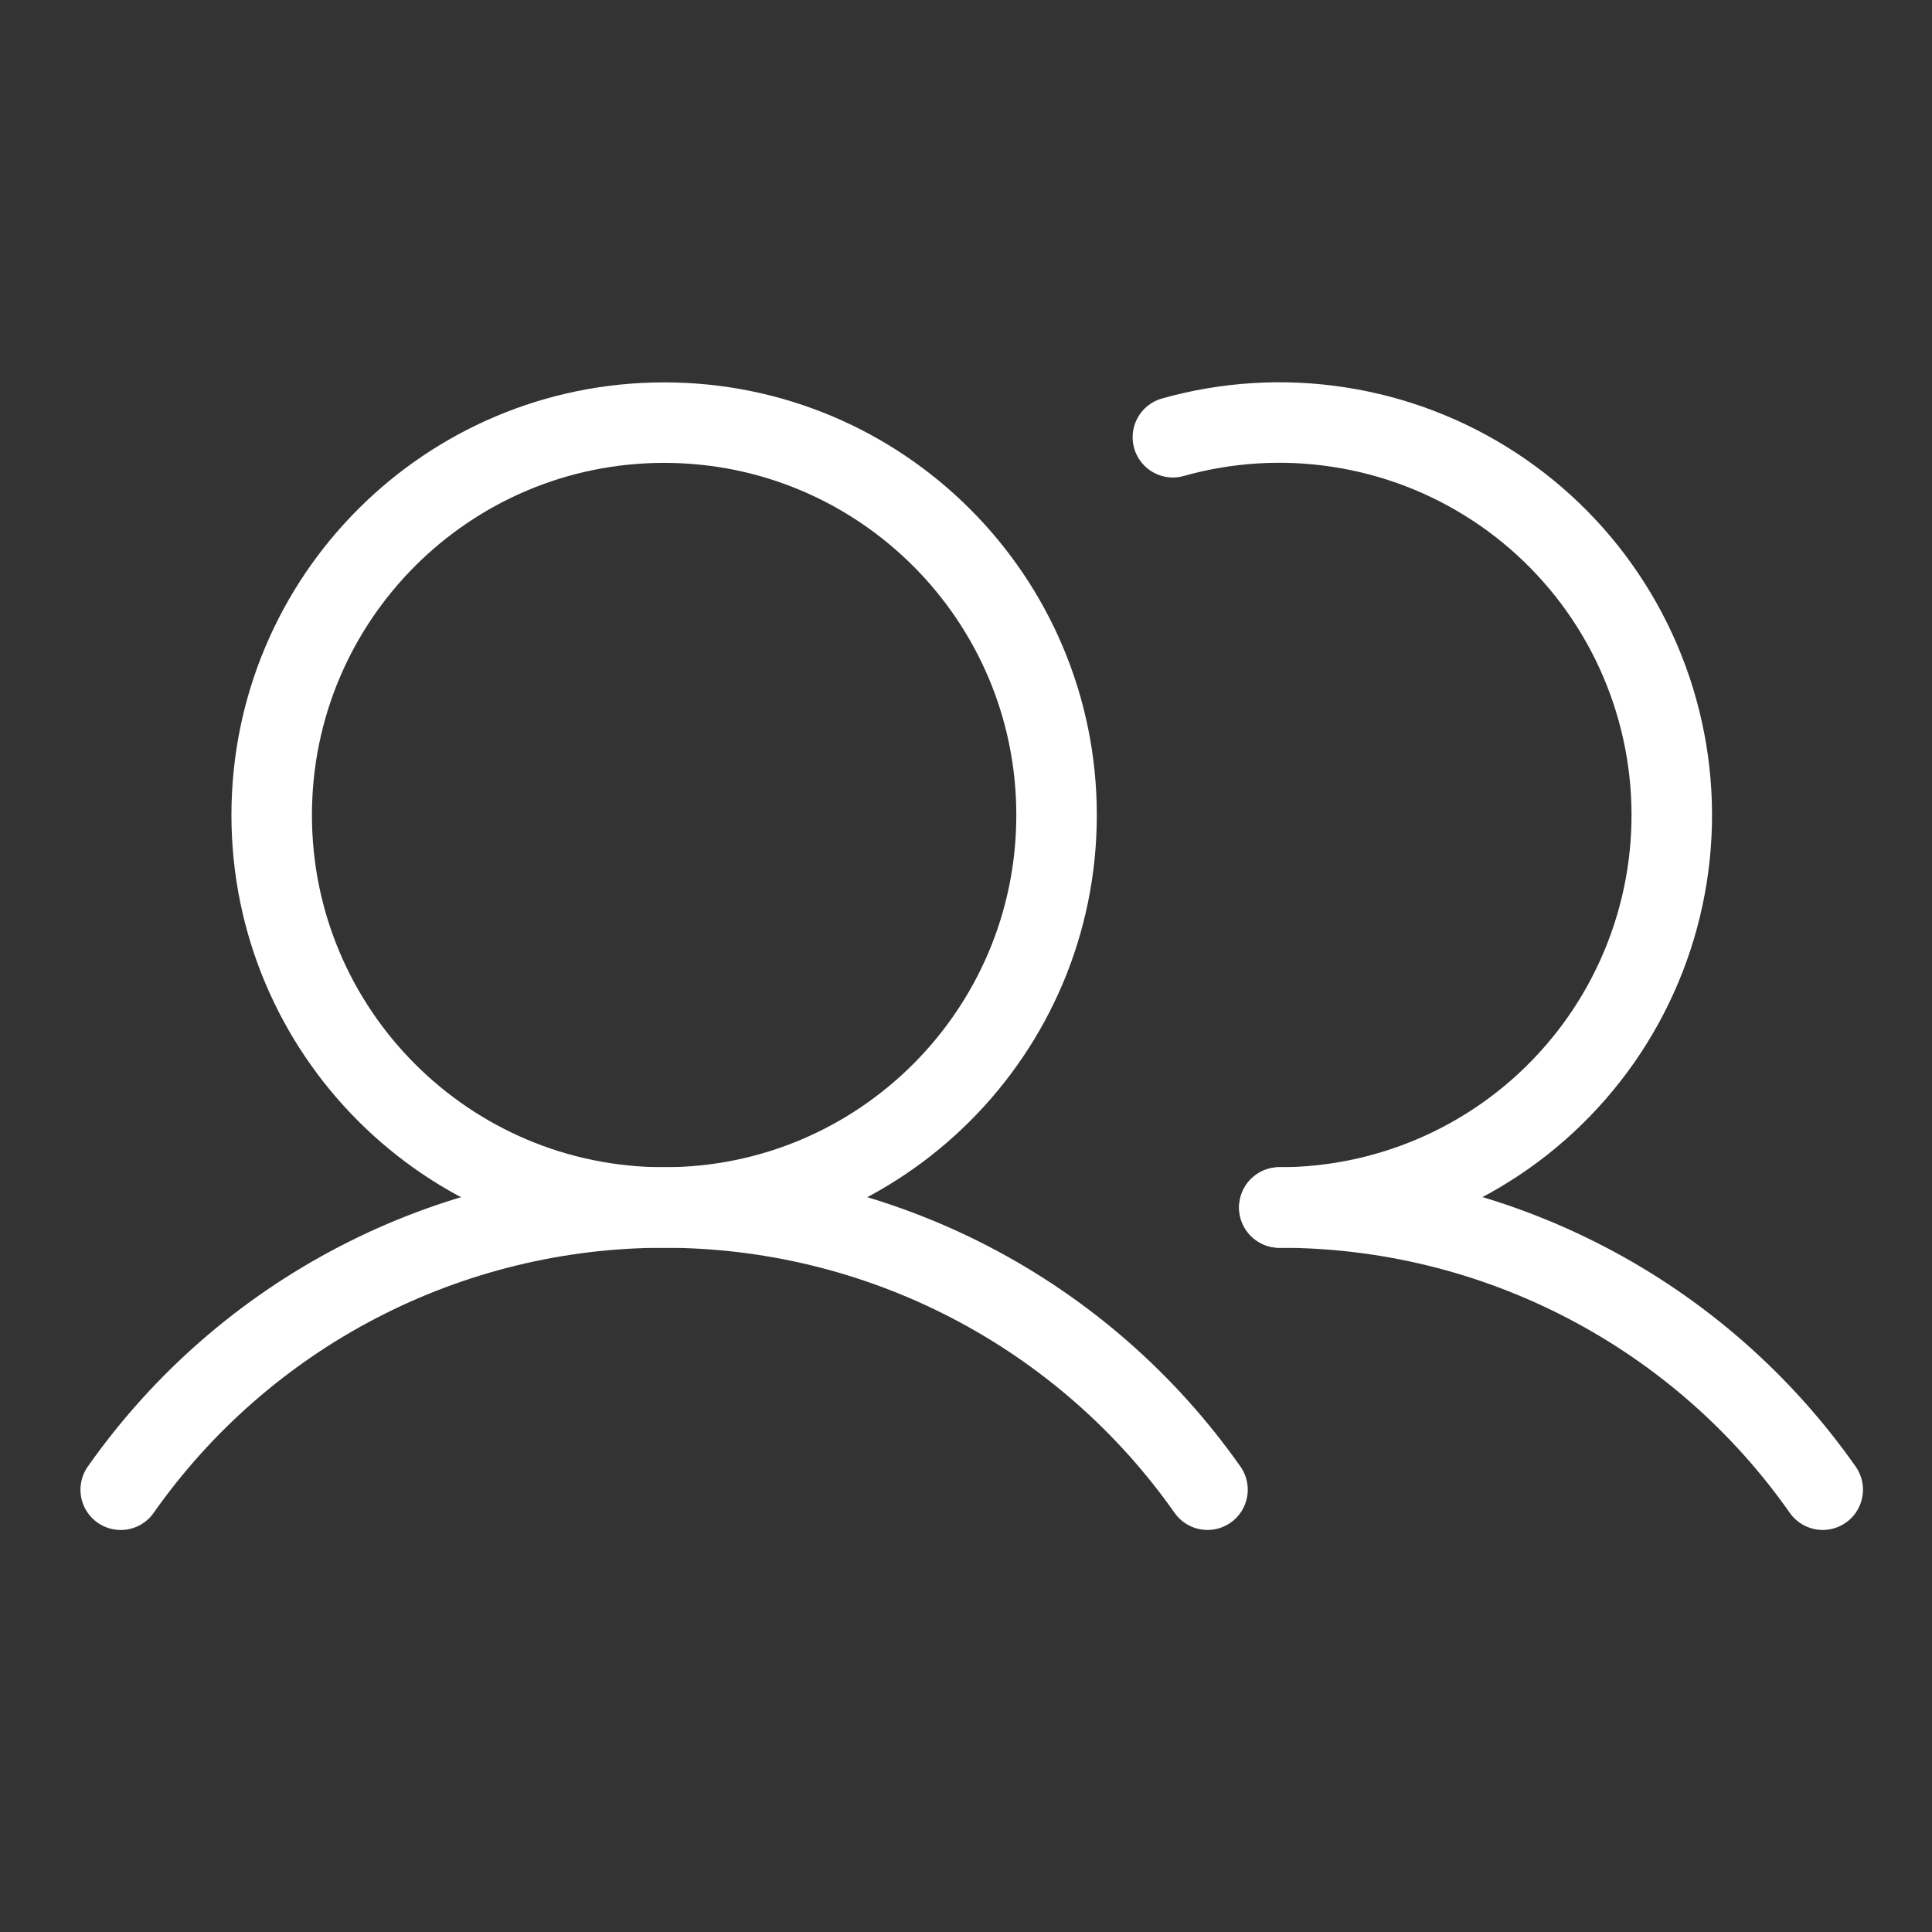
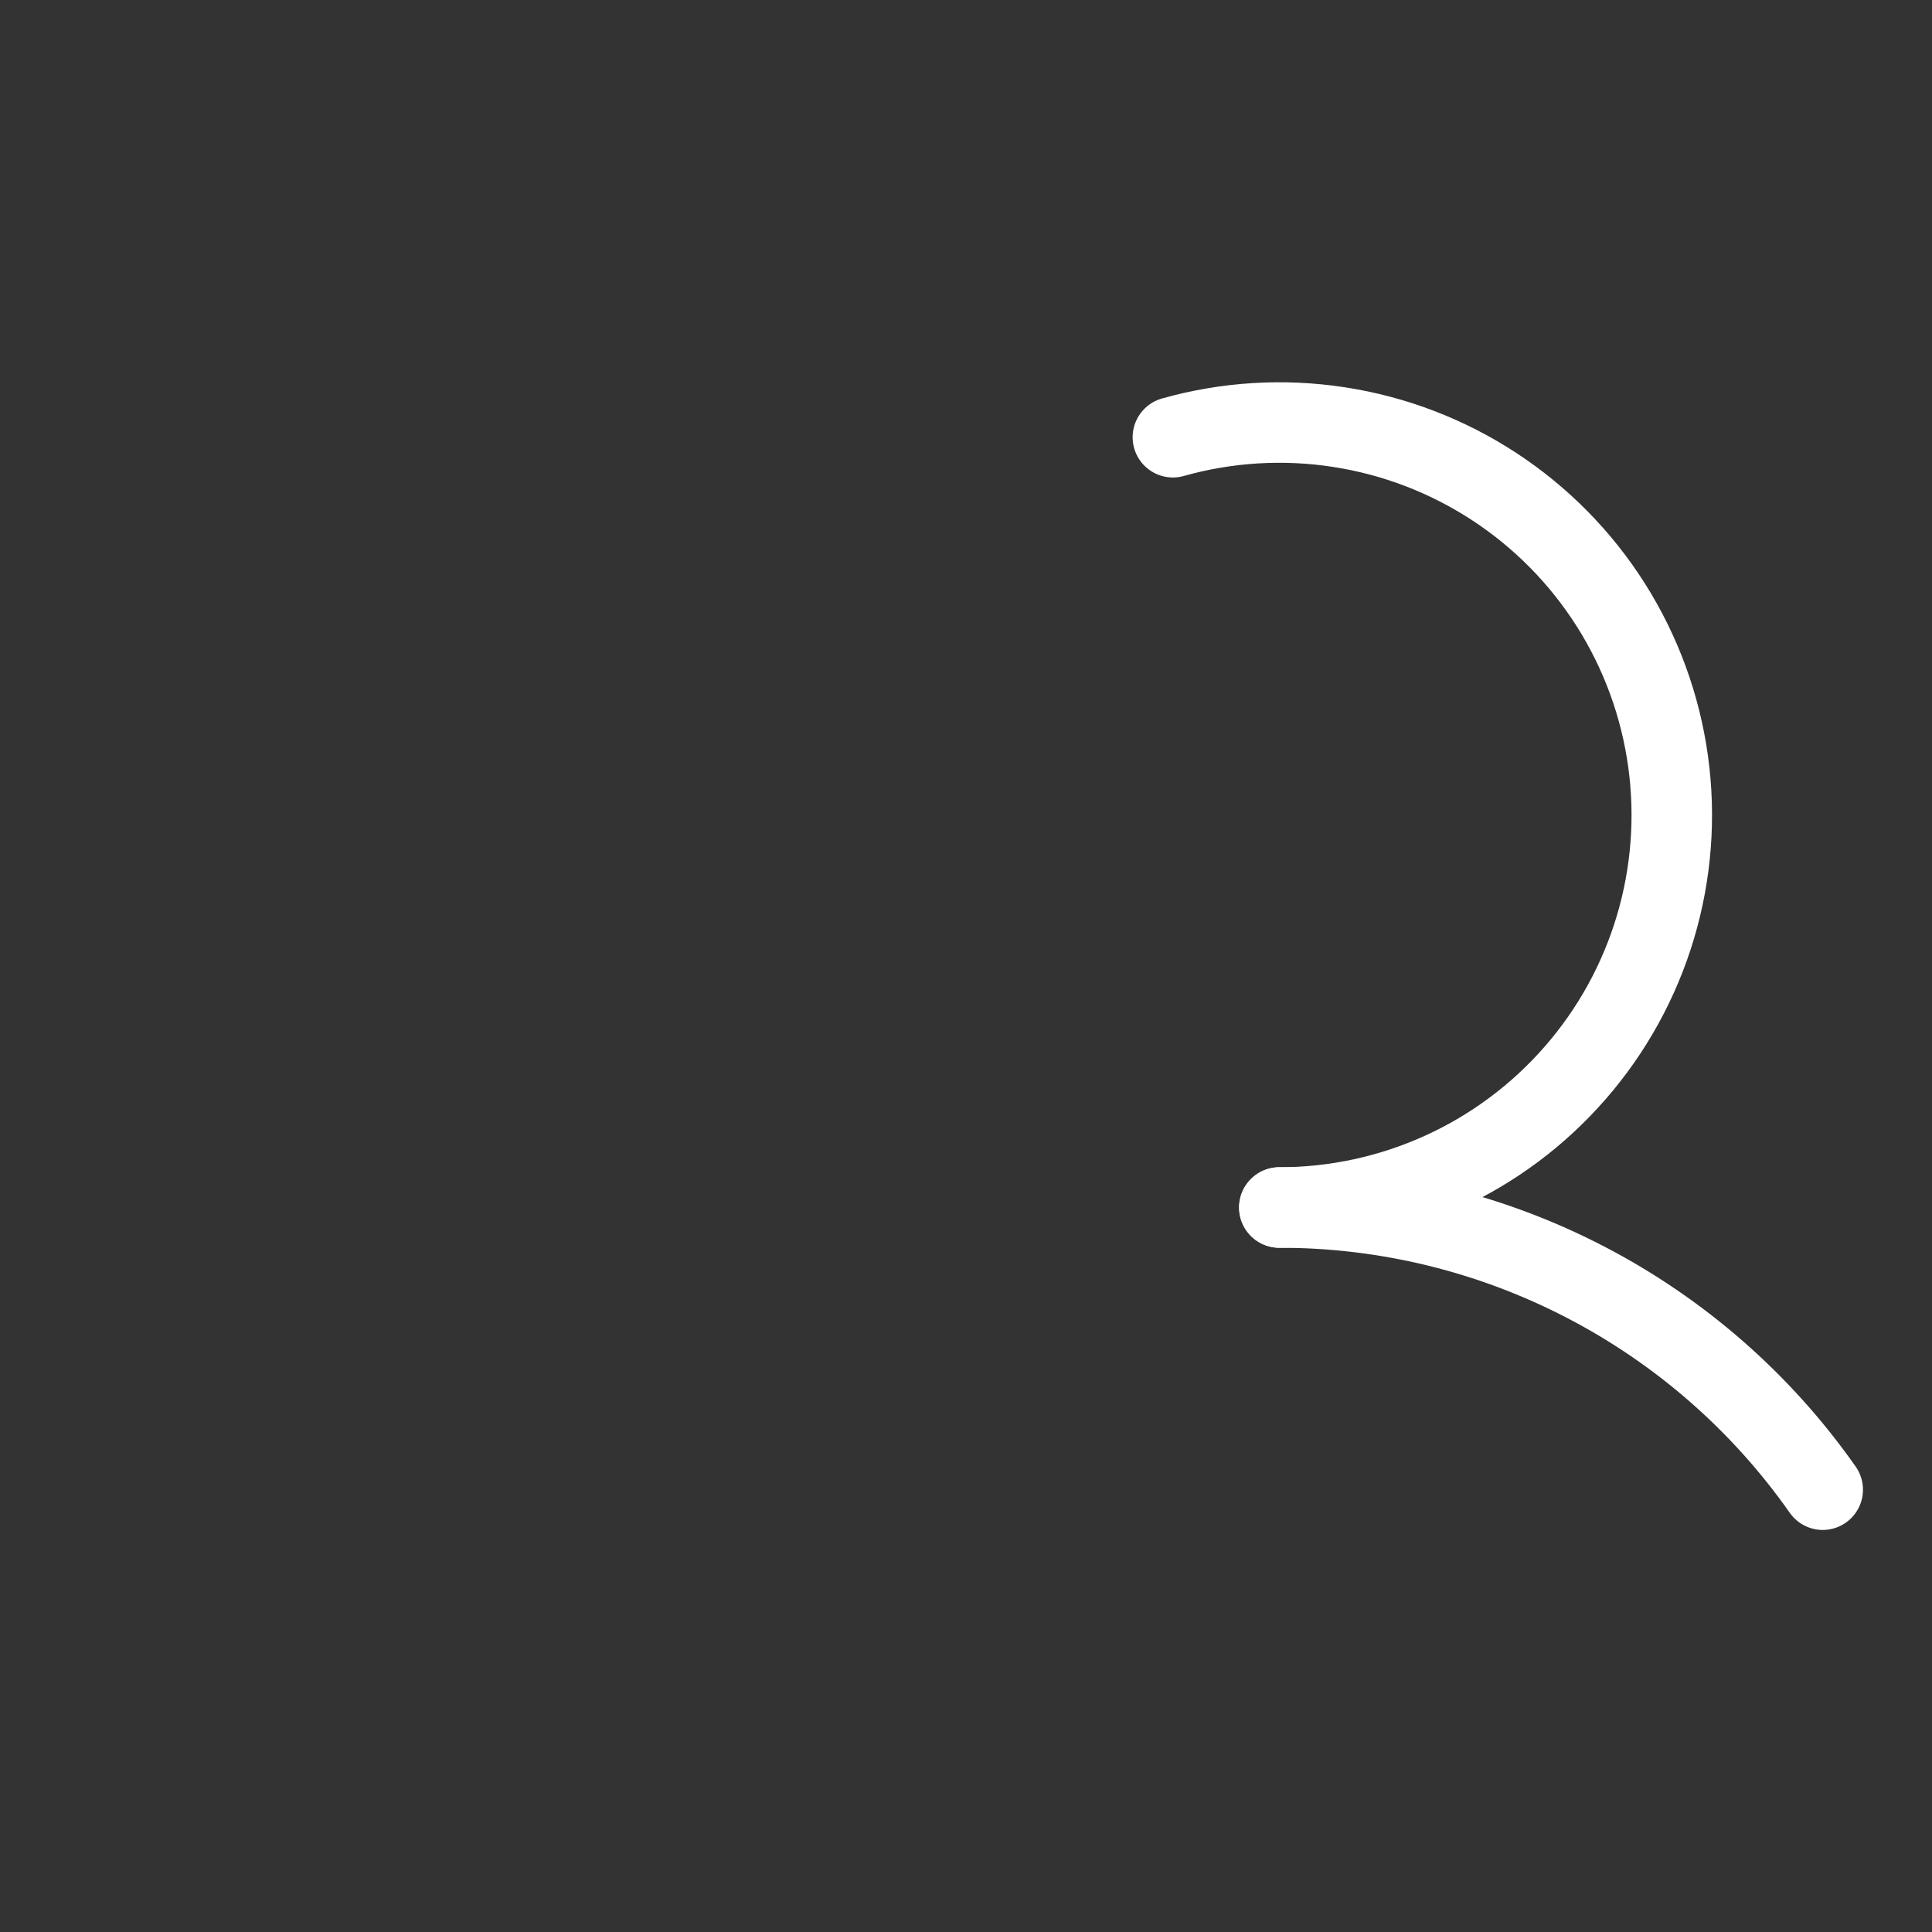
<svg xmlns="http://www.w3.org/2000/svg" width="48" height="48" viewBox="0 0 48 48" fill="none">
  <rect x="0" y="0" width="48" height="48" fill="#333333" stroke="none" />
-   <path d="M16.5 30C21.885 30 26.25 25.635 26.25 20.25C26.25 14.865 21.885 10.5 16.5 10.5C11.115 10.5 6.75 14.865 6.75 20.25C6.75 25.635 11.115 30 16.5 30Z" stroke="white" stroke-width="2" stroke-miterlimit="10" />
  <path d="M29.14 10.863C30.481 10.485 31.887 10.399 33.264 10.611C34.641 10.822 35.957 11.326 37.123 12.089C38.289 12.852 39.278 13.856 40.023 15.033C40.768 16.21 41.252 17.534 41.443 18.914C41.634 20.294 41.527 21.699 41.129 23.034C40.731 24.369 40.052 25.604 39.136 26.654C38.221 27.705 37.092 28.547 35.824 29.124C34.556 29.701 33.178 30 31.785 30" stroke="white" stroke-width="2" stroke-linecap="round" stroke-linejoin="round" />
-   <path d="M2.999 37.012C4.522 34.846 6.543 33.078 8.893 31.858C11.243 30.637 13.851 30 16.499 30C19.147 30 21.756 30.637 24.105 31.857C26.455 33.077 28.477 34.845 30 37.011" stroke="white" stroke-width="2" stroke-linecap="round" stroke-linejoin="round" />
  <path d="M31.785 30C34.433 29.998 37.042 30.634 39.392 31.855C41.742 33.075 43.764 34.844 45.285 37.011" stroke="white" stroke-width="2" stroke-linecap="round" stroke-linejoin="round" />
</svg>